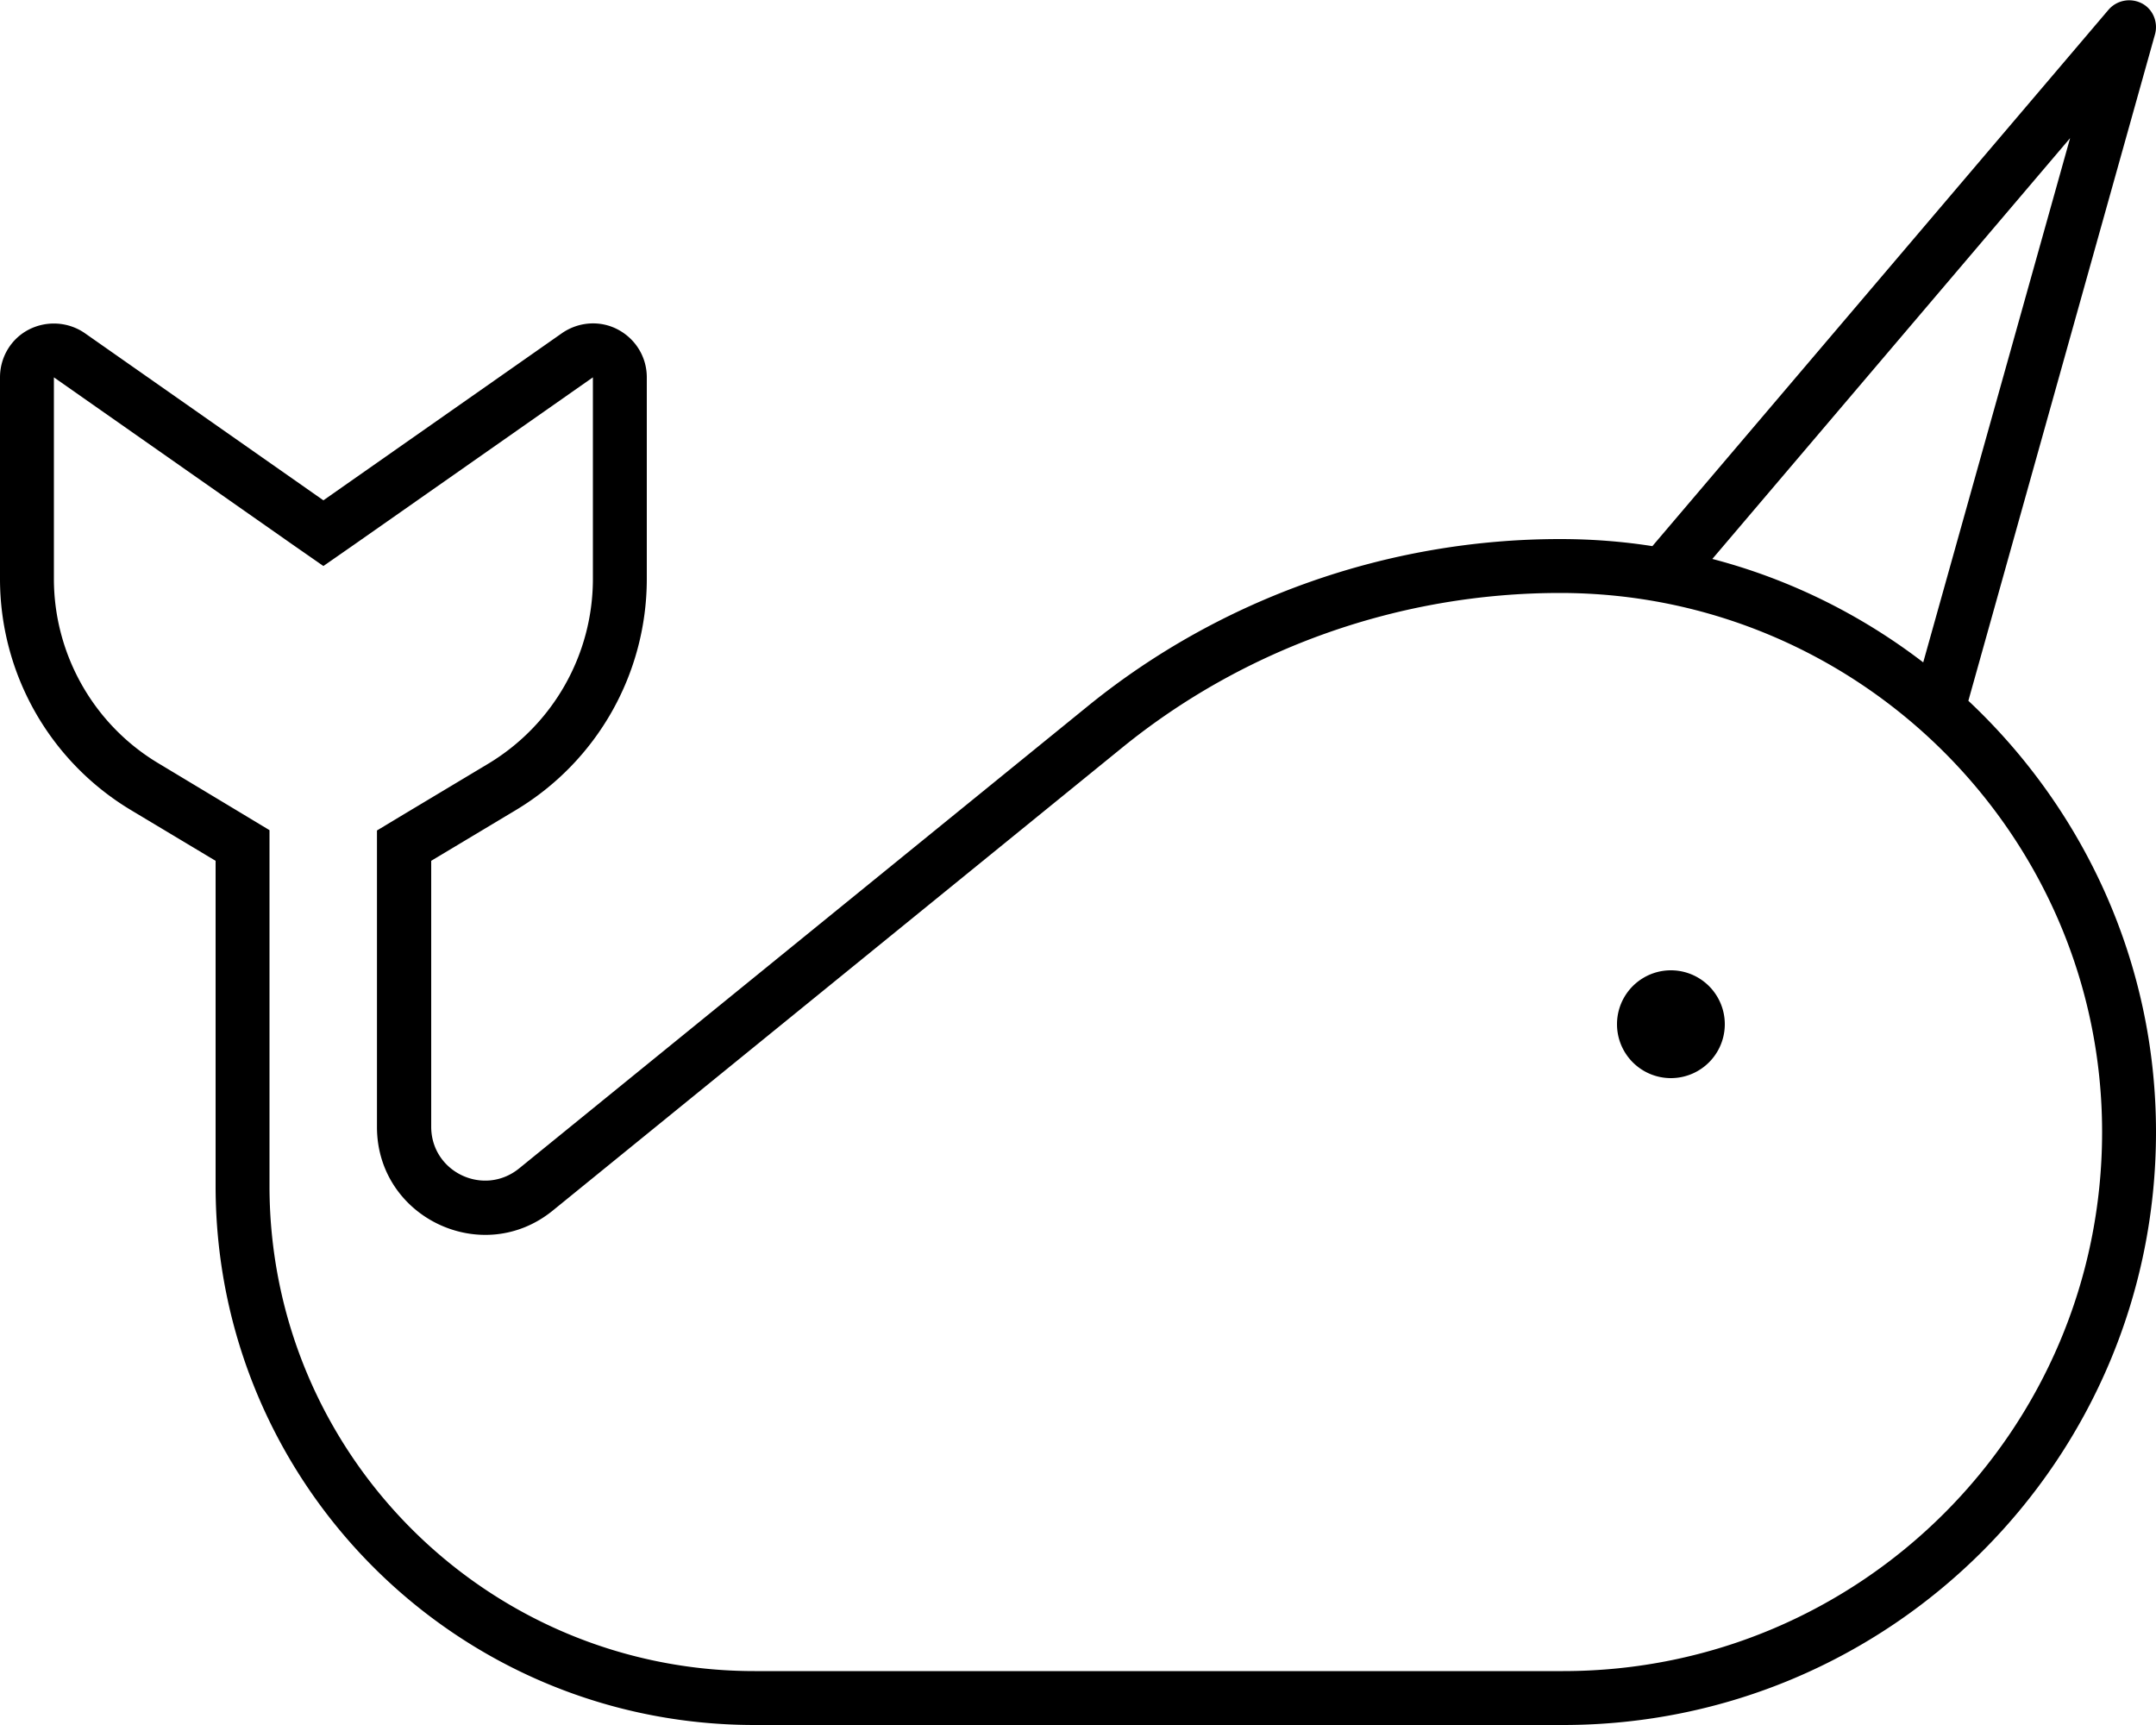
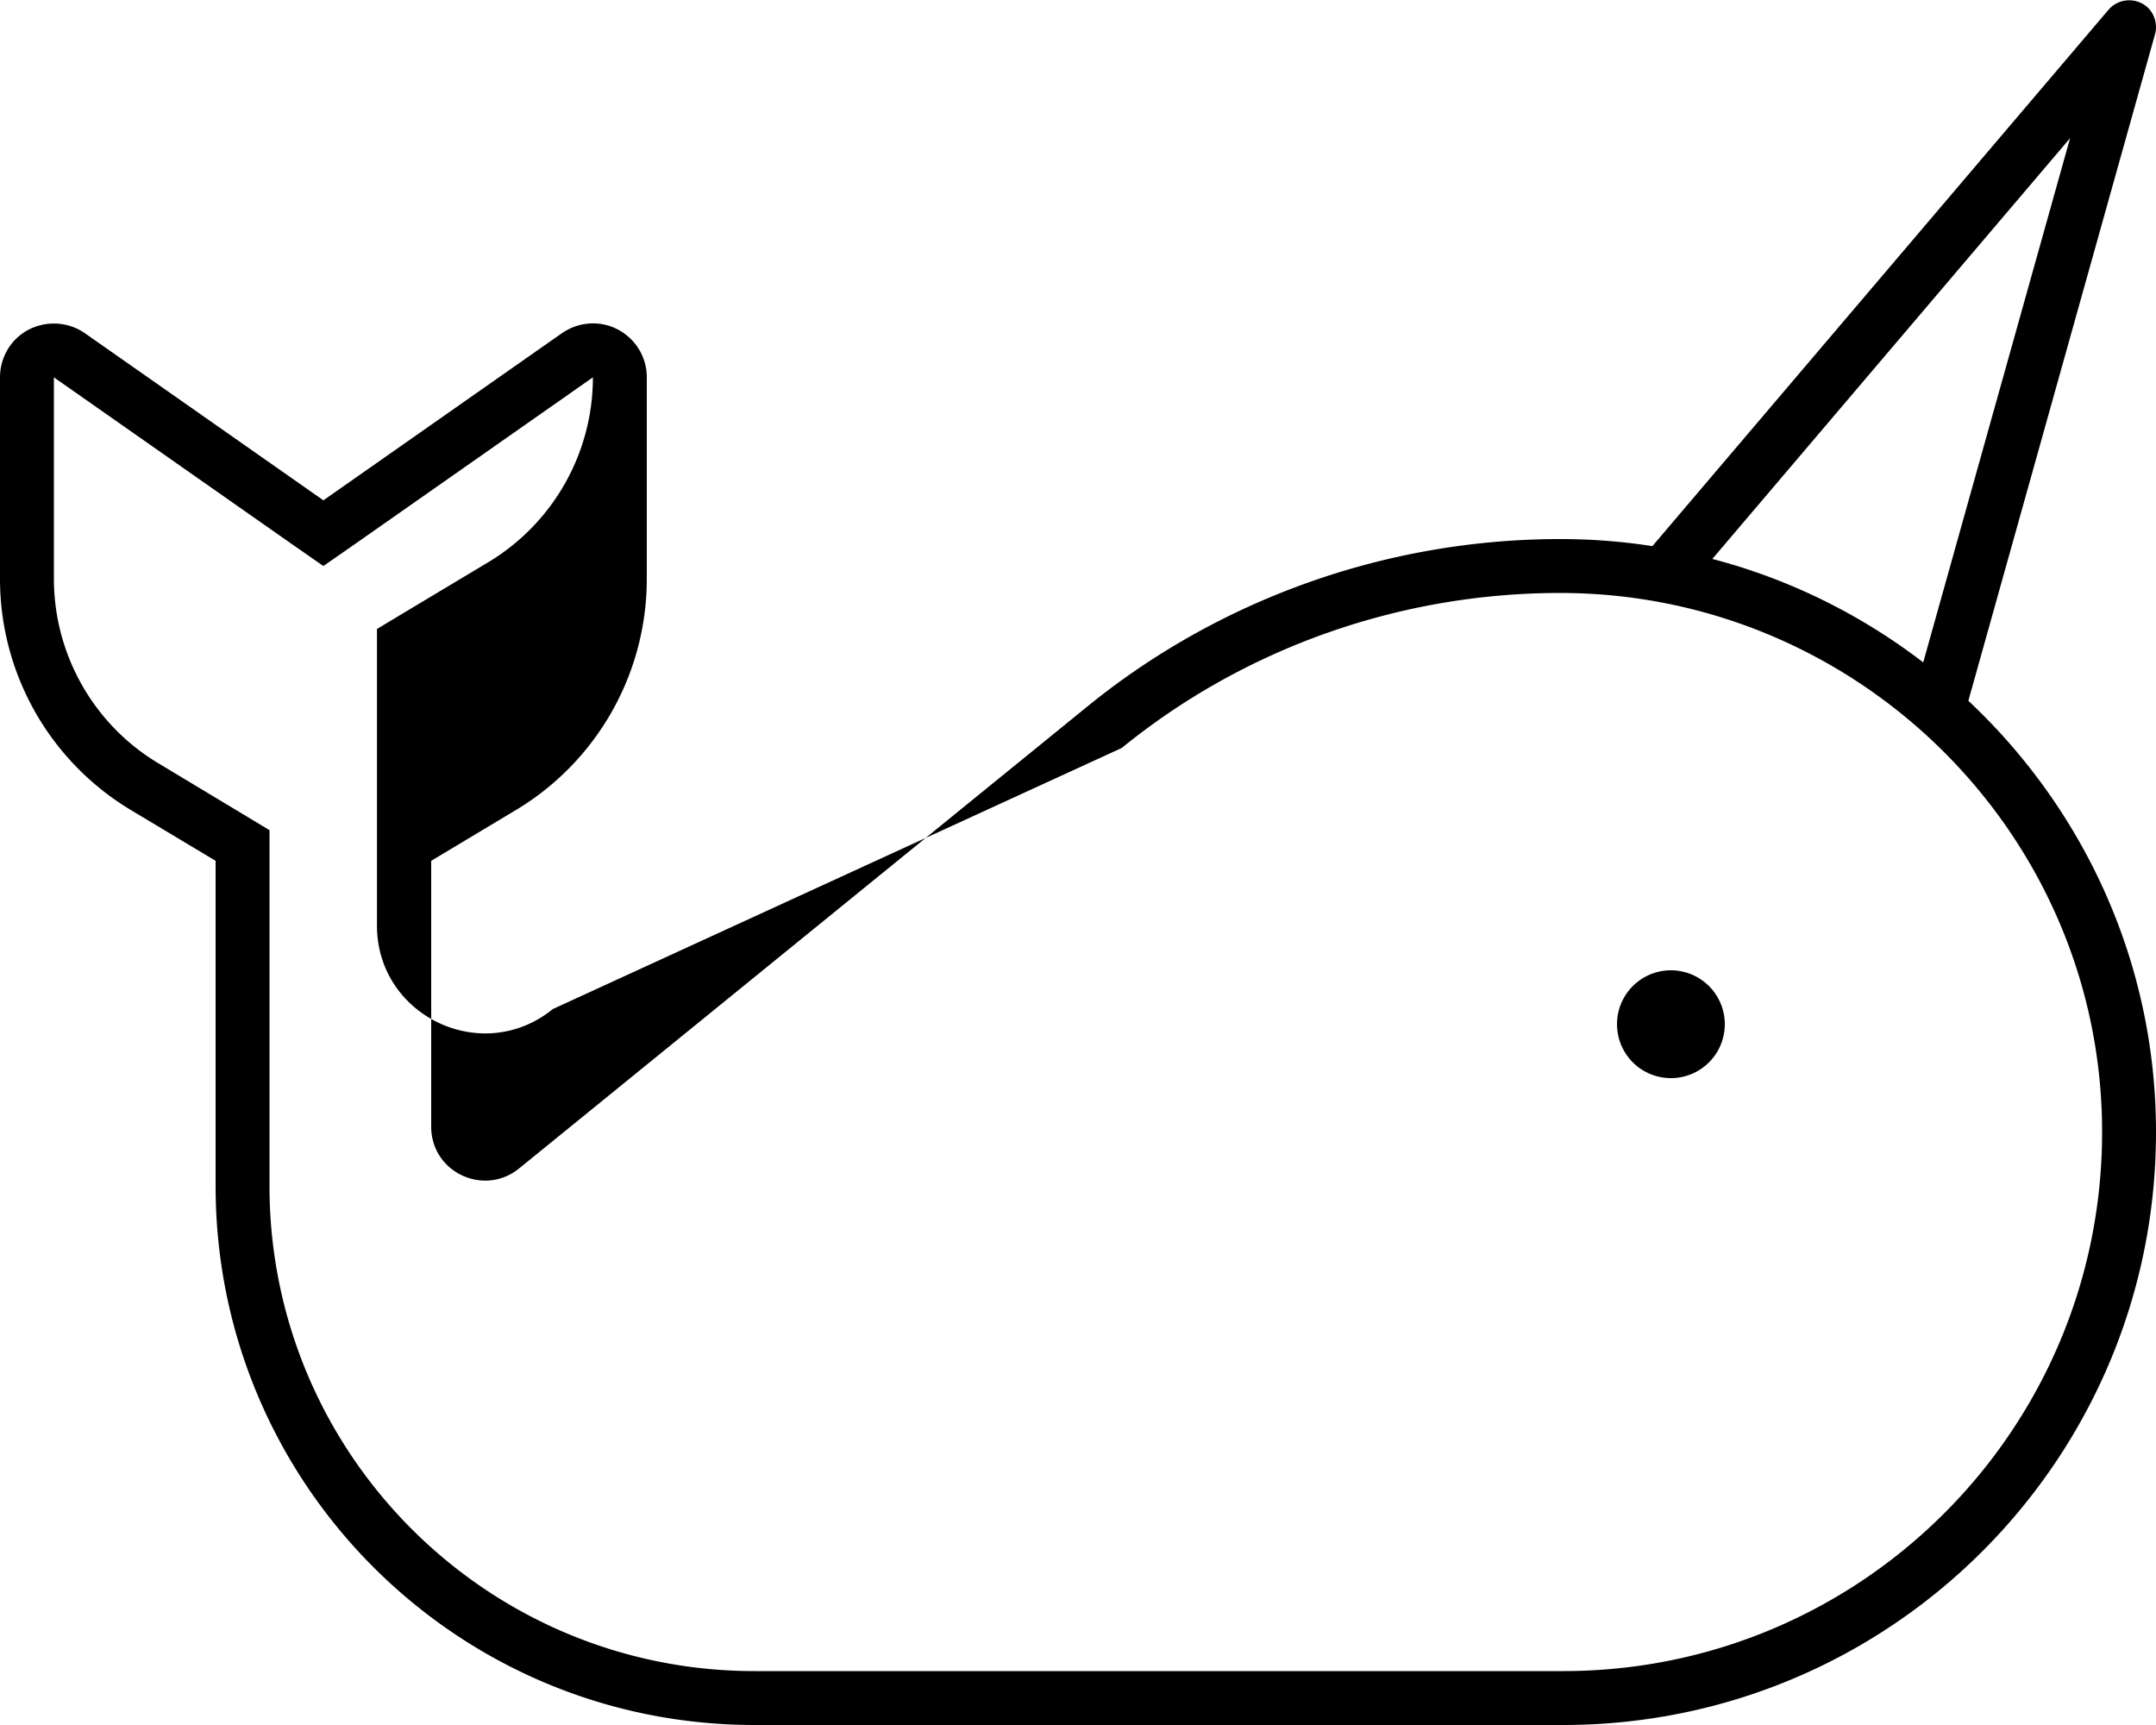
<svg xmlns="http://www.w3.org/2000/svg" viewBox="0 0 640 512">
-   <path d="M639.7 10.2c1-3.6-.6-7.5-3.9-9.2s-7.4-1-9.9 1.9L490.5 162.1c-8.9-1.4-18.1-2.1-27.4-2.1c-50.9 0-100.7 17.5-140.2 49.6L154.1 346.8c-10.5 8.5-26.1 1.1-26.1-12.4V255.5l25.2-15.1c24.1-14.5 38.8-40.5 38.8-68.6l0-59.8c0-6-3.3-11.4-8.6-14.2s-11.7-2.3-16.6 1.1L96 148.5 25.2 98.9c-4.9-3.4-11.3-3.8-16.6-1.1S0 106 0 112l0 59.8c0 28.1 14.7 54.1 38.8 68.6L64 255.5V352c0 88.4 71.6 160 160 160H464c97.2 0 176-78.8 176-176c0-50.4-21.5-95.9-55.7-128L639.7 10.2zM570.9 196.6c-18.4-14.1-39.6-24.7-62.6-30.7L614.5 41 570.9 196.6zM96 168l9.2-6.4L176 112l0 59.8c0 22.5-11.8 43.3-31.1 54.9l-25.2 15.1-7.8 4.7v9.1 78.9c0 26.9 31.3 41.8 52.2 24.8L333 222c36.6-29.8 82.8-46 130.1-46C551.6 176 624 247.7 624 336c0 88.4-71.6 160-160 160H224c-79.5 0-144-64.5-144-144V255.5v-9.1l-7.8-4.7L47.1 226.6C27.8 215.1 16 194.2 16 171.8L16 112l70.8 49.6L96 168zM512 304a16 16 0 1 0 -32 0 16 16 0 1 0 32 0z" />
+   <path d="M639.7 10.2c1-3.6-.6-7.5-3.9-9.2s-7.4-1-9.9 1.9L490.5 162.1c-8.9-1.4-18.1-2.1-27.4-2.1c-50.9 0-100.7 17.5-140.2 49.6L154.1 346.8c-10.5 8.5-26.1 1.1-26.1-12.4V255.5l25.2-15.1c24.1-14.5 38.8-40.5 38.8-68.6l0-59.8c0-6-3.3-11.4-8.6-14.2s-11.7-2.3-16.6 1.1L96 148.5 25.2 98.9c-4.9-3.4-11.3-3.8-16.6-1.1S0 106 0 112l0 59.8c0 28.1 14.7 54.1 38.8 68.6L64 255.5V352c0 88.4 71.6 160 160 160H464c97.2 0 176-78.8 176-176c0-50.4-21.5-95.9-55.7-128L639.7 10.2zM570.9 196.6c-18.4-14.1-39.6-24.7-62.6-30.7L614.5 41 570.9 196.6zM96 168l9.2-6.4L176 112c0 22.5-11.8 43.3-31.1 54.9l-25.2 15.1-7.8 4.7v9.1 78.9c0 26.9 31.3 41.8 52.2 24.8L333 222c36.6-29.8 82.8-46 130.1-46C551.6 176 624 247.7 624 336c0 88.4-71.6 160-160 160H224c-79.5 0-144-64.5-144-144V255.5v-9.1l-7.8-4.7L47.1 226.6C27.8 215.1 16 194.2 16 171.8L16 112l70.8 49.6L96 168zM512 304a16 16 0 1 0 -32 0 16 16 0 1 0 32 0z" />
</svg>